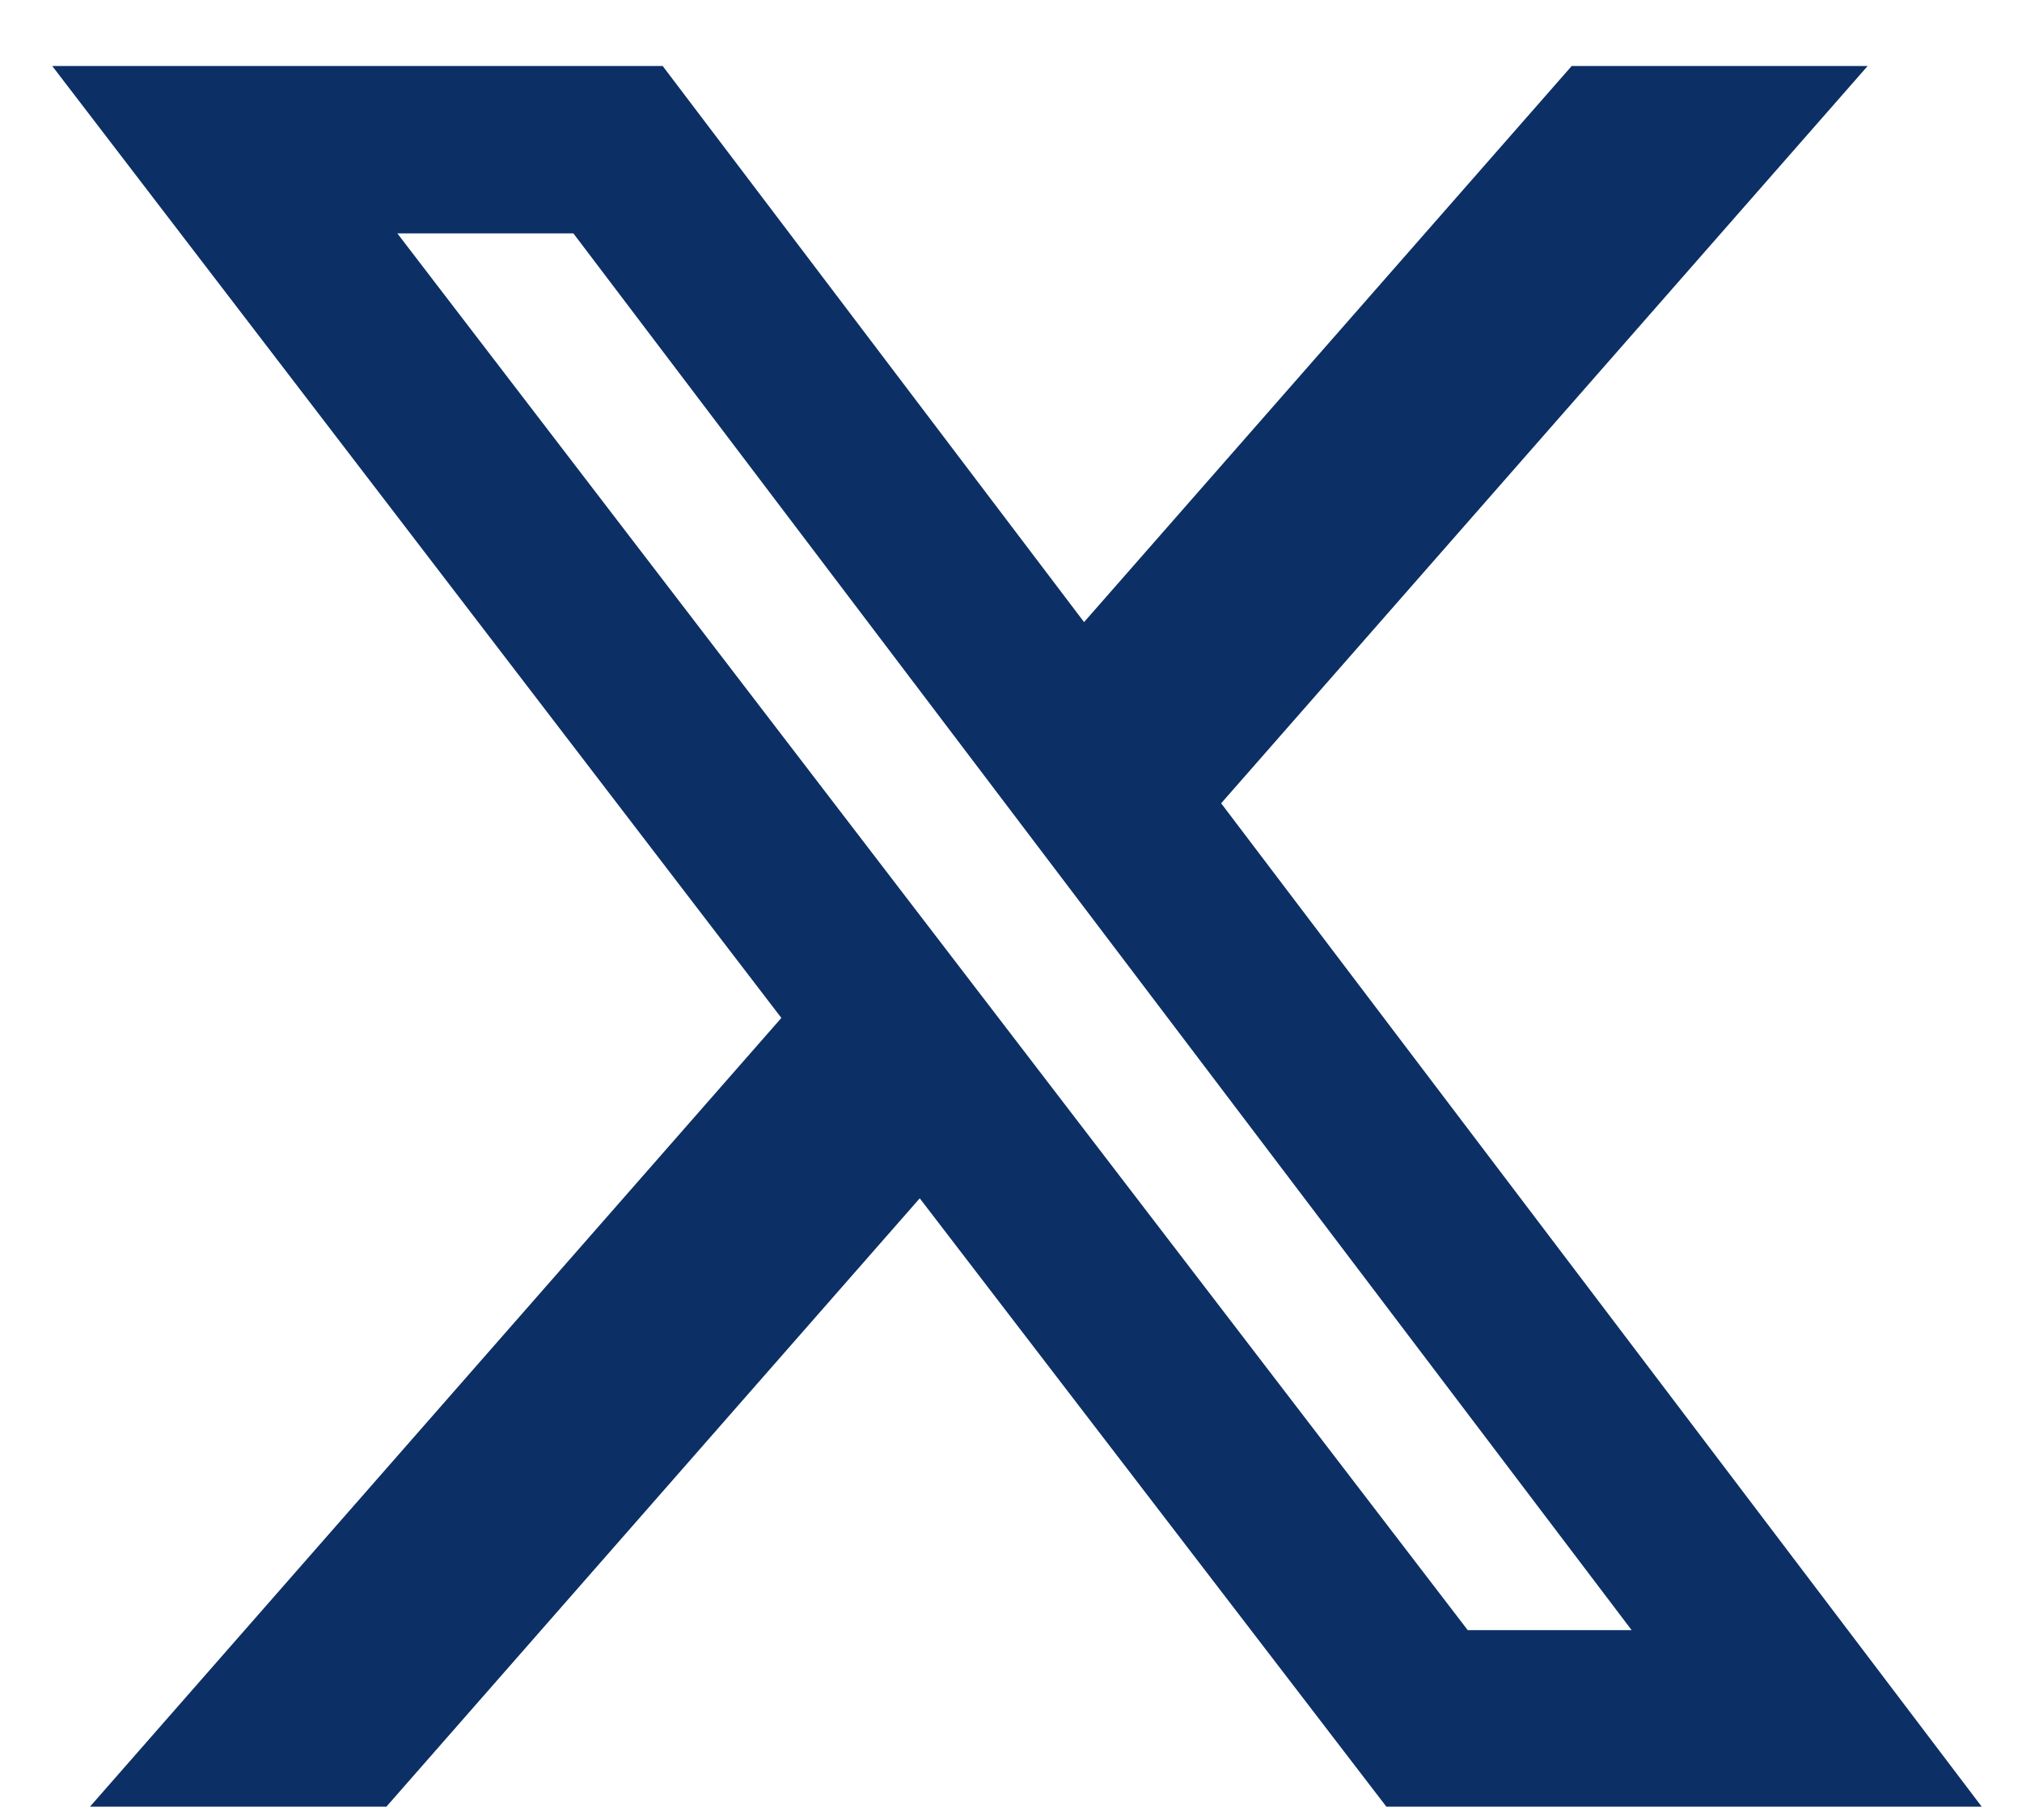
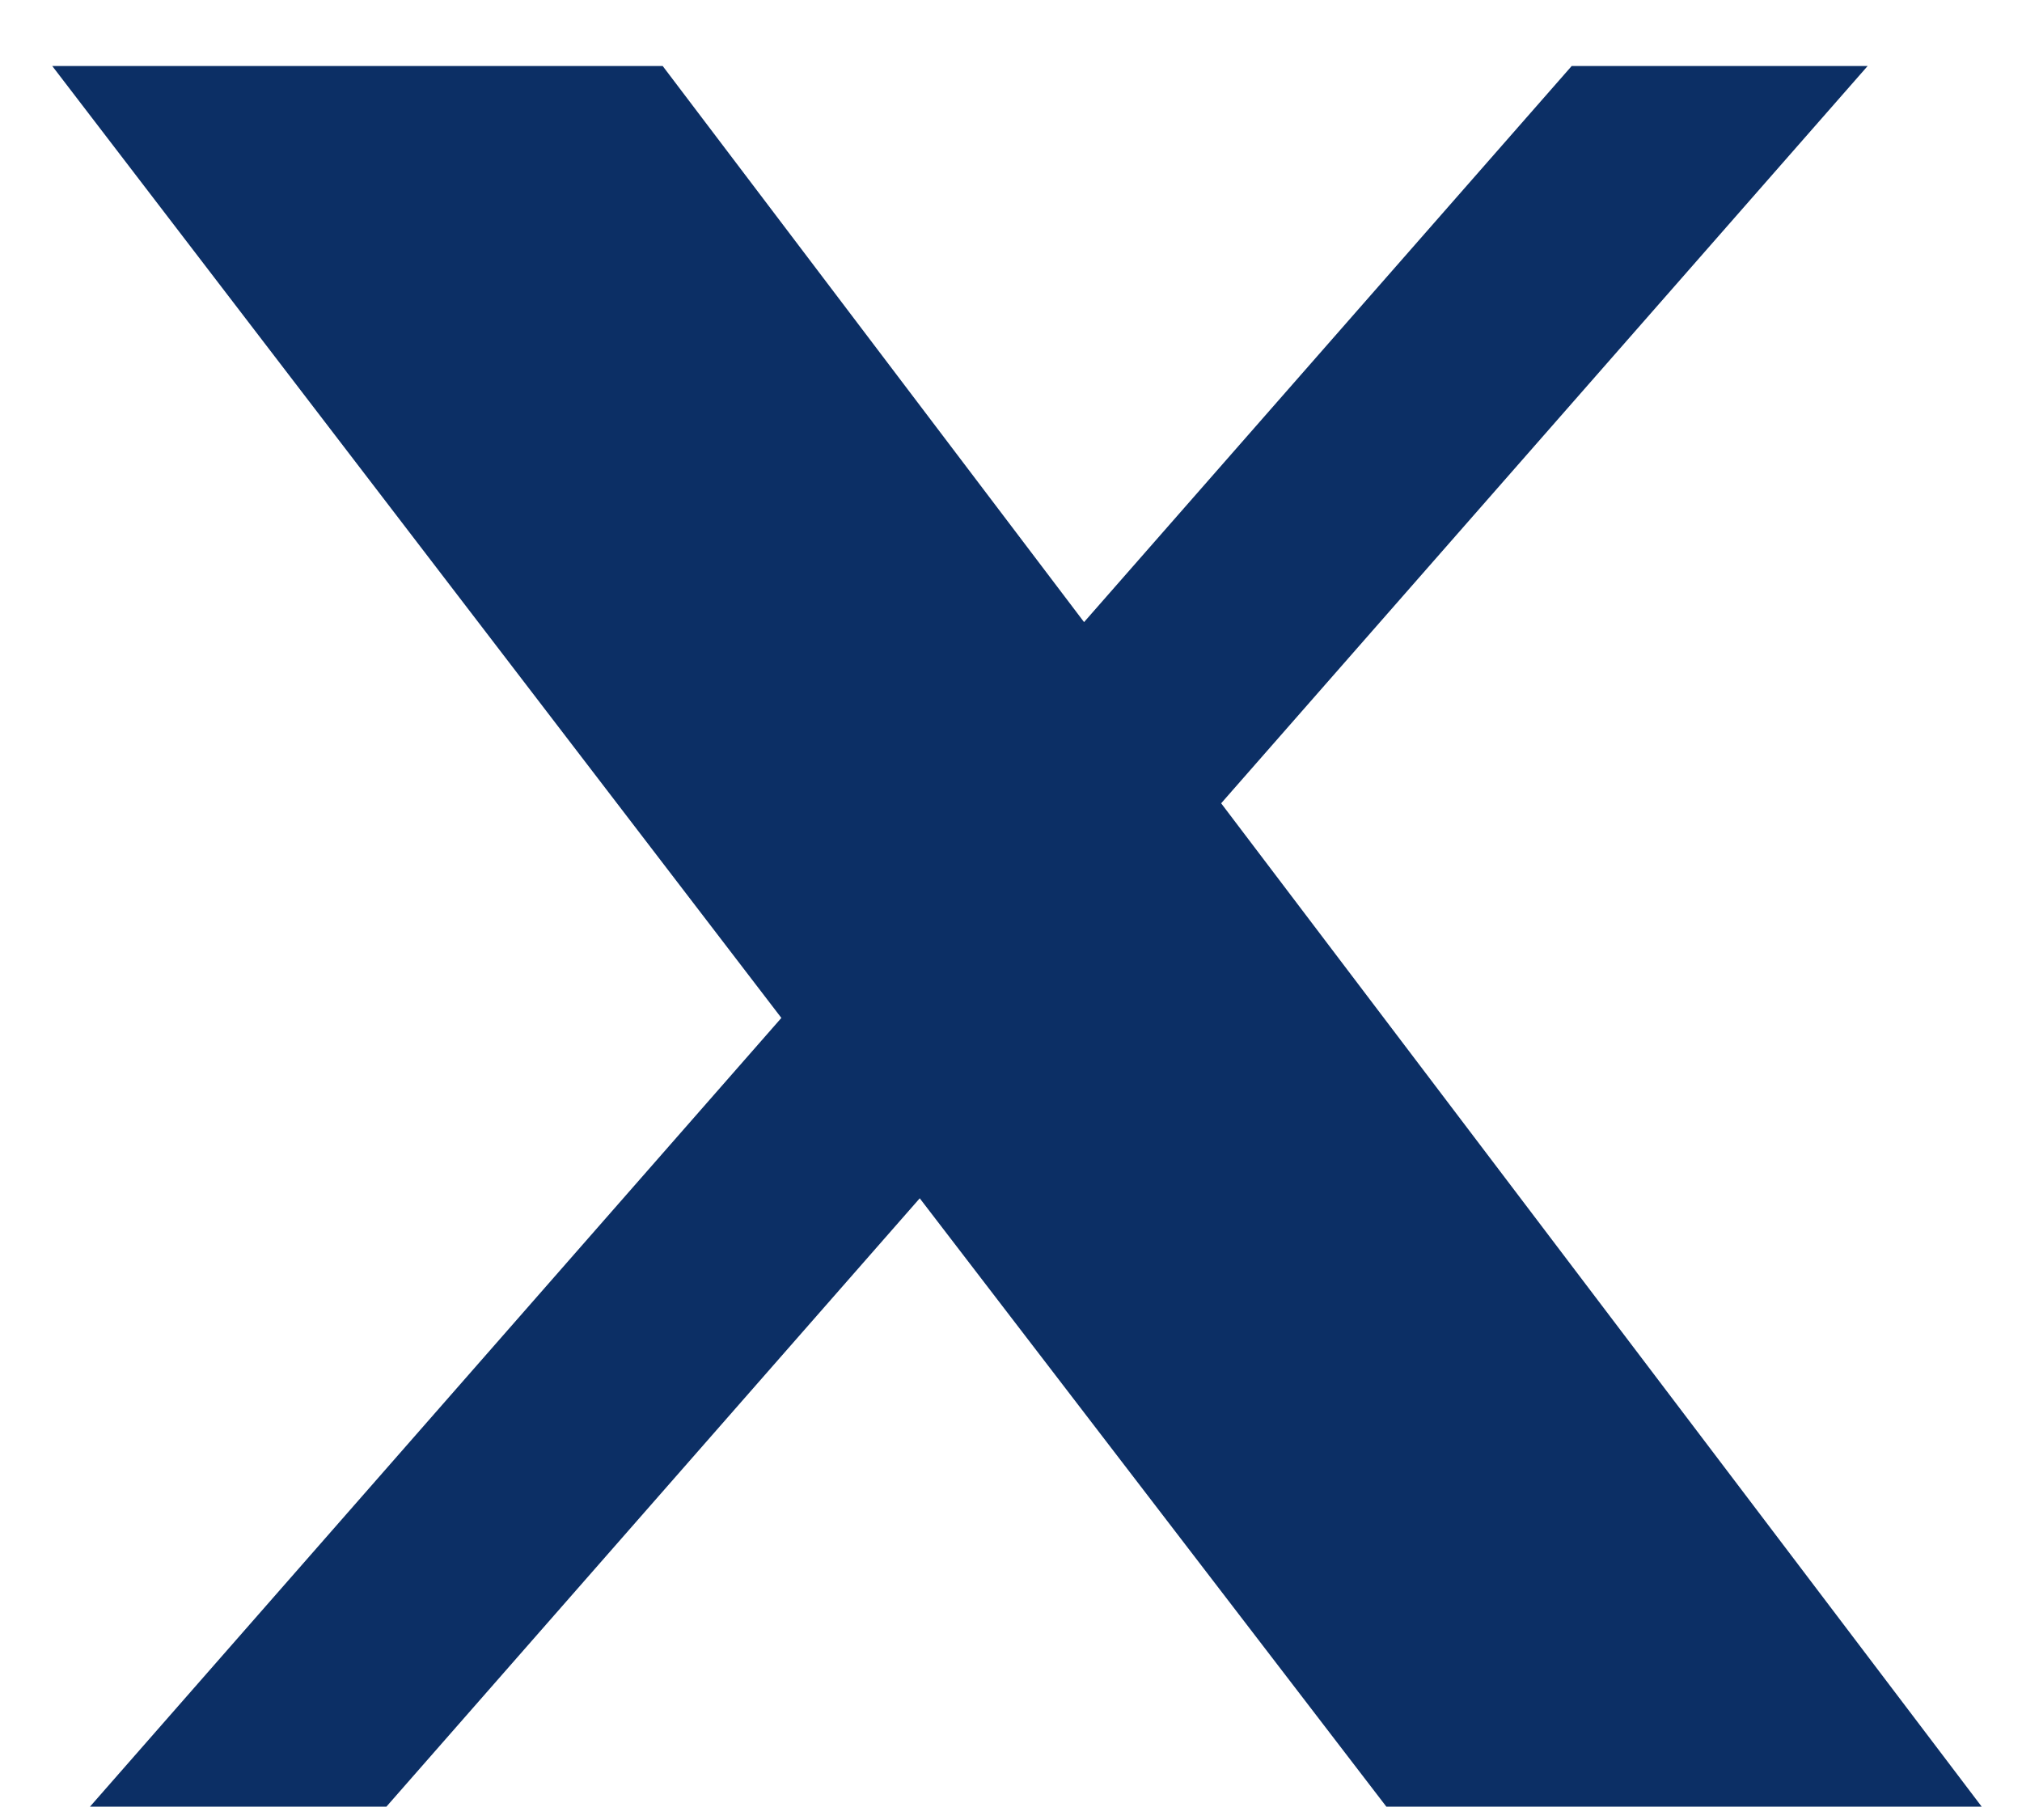
<svg xmlns="http://www.w3.org/2000/svg" width="30" height="27" viewBox="0 0 30 27" fill="none">
-   <path d="M23.319 0.979H27.71L18.118 11.917L29.402 26.802H20.569L13.646 17.777L5.733 26.802H1.335L11.593 15.101L0.775 0.979H9.832L16.084 9.229L23.319 0.979ZM21.776 24.183H24.208L8.507 3.462H5.895L21.776 24.183Z" fill="#0C2F65" />
+   <path d="M23.319 0.979H27.71L18.118 11.917L29.402 26.802H20.569L13.646 17.777L5.733 26.802H1.335L11.593 15.101L0.775 0.979H9.832L16.084 9.229L23.319 0.979ZM21.776 24.183H24.208H5.895L21.776 24.183Z" fill="#0C2F65" />
</svg>